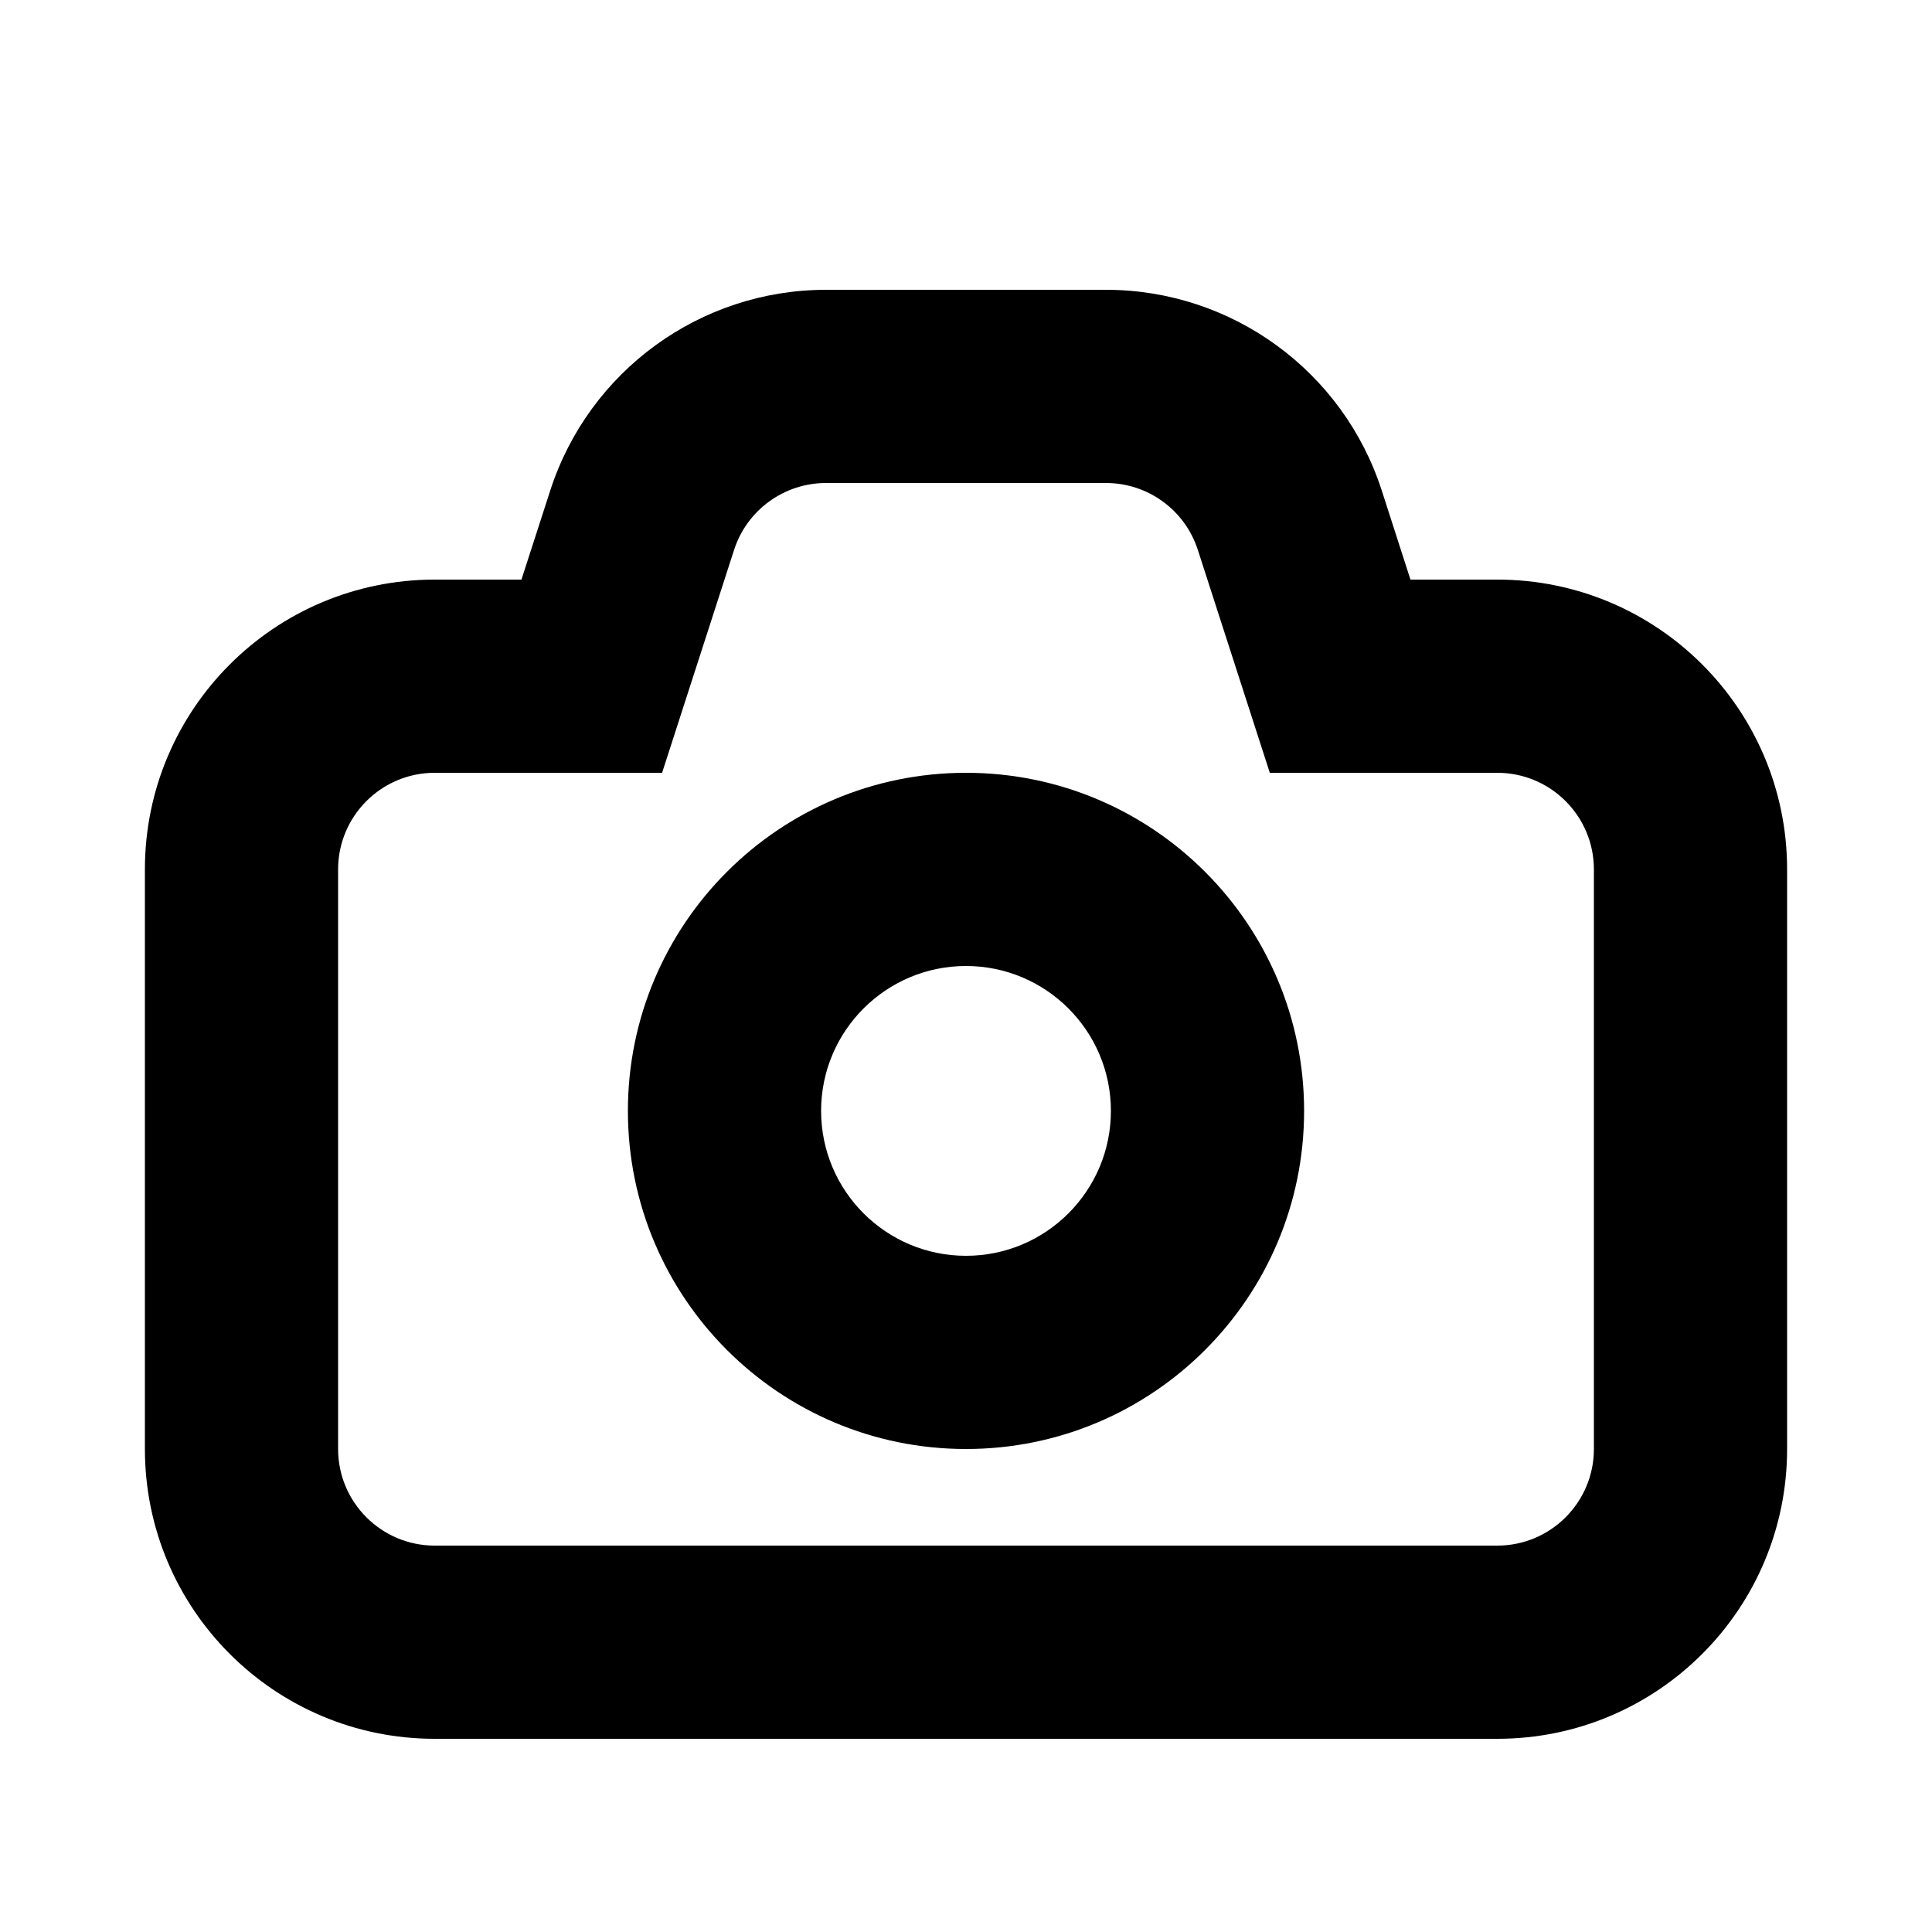
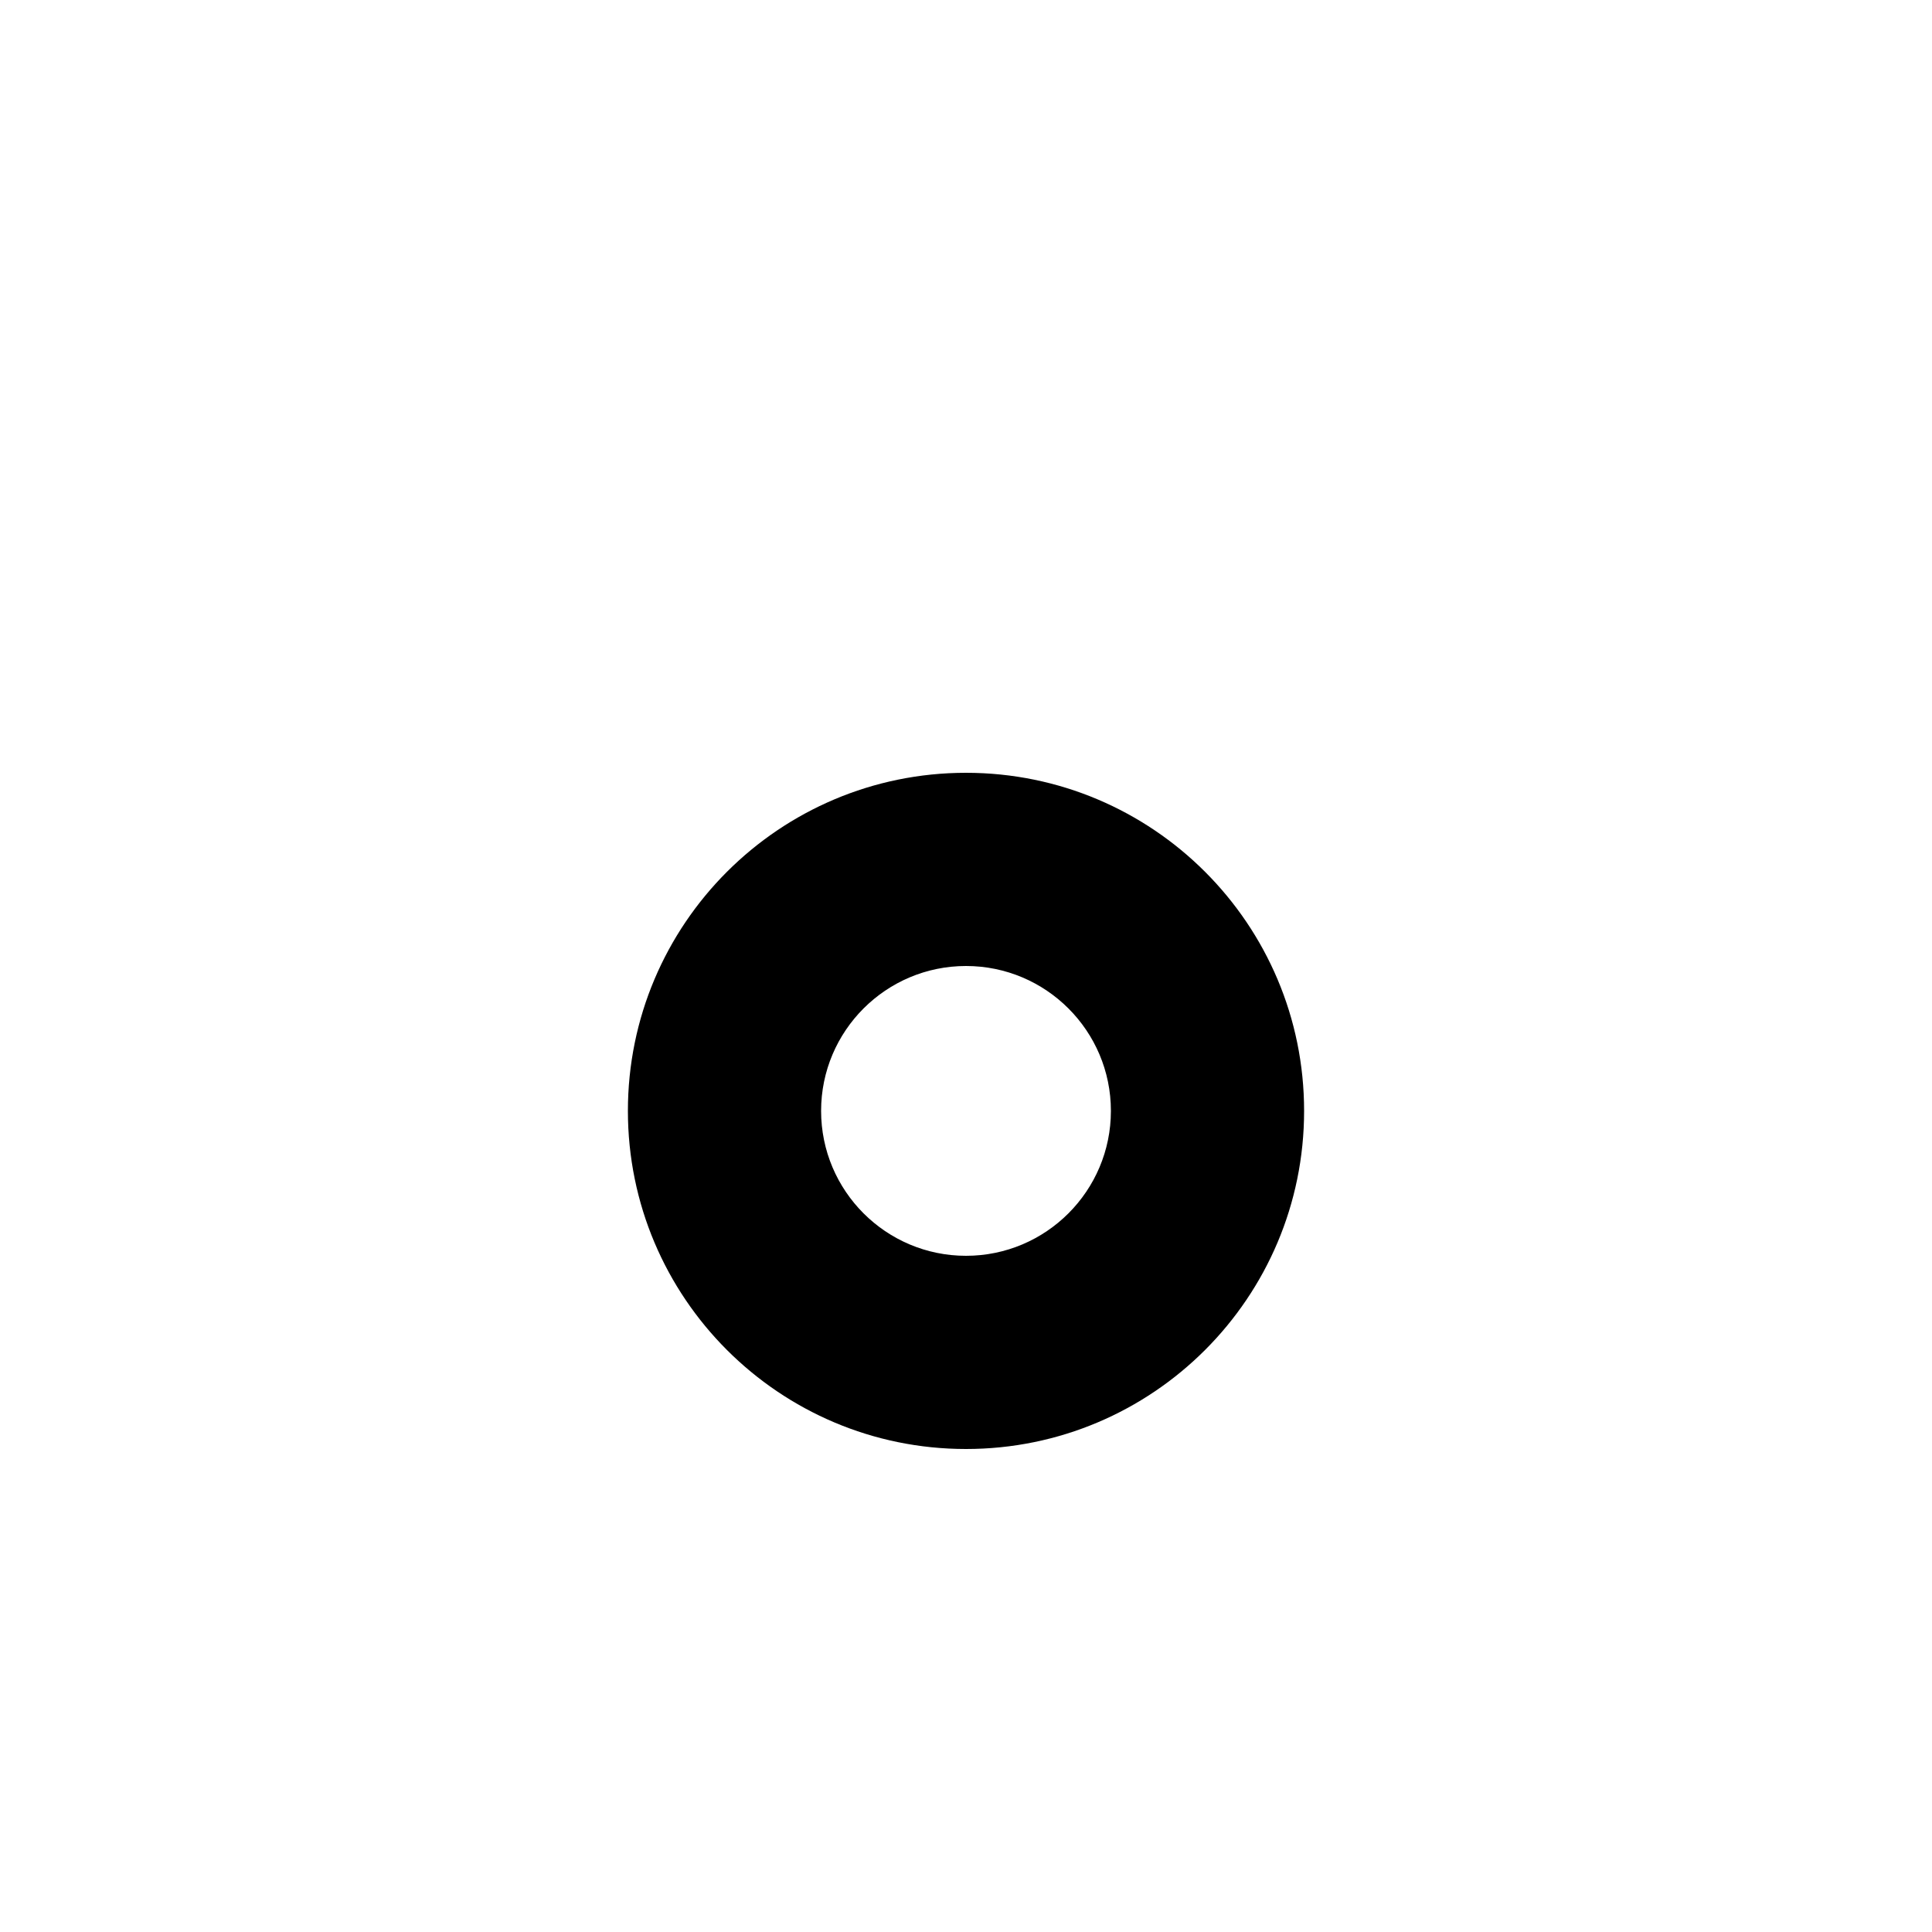
<svg xmlns="http://www.w3.org/2000/svg" width="800px" height="800px" viewBox="0 0 20 20" fill="none">
-   <path fill-rule="evenodd" clip-rule="evenodd" d="M5.696 5.078L5.398 6H4.5C2.843 6 1.5 7.343 1.5 9V15C1.5 16.657 2.843 18 4.5 18H15.5C17.157 18 18.5 16.657 18.5 15V9C18.5 7.343 17.157 6 15.5 6H14.601L14.304 5.078C13.904 3.84 12.751 3 11.449 3H8.551C7.249 3 6.096 3.84 5.696 5.078ZM4.5 8H6.854L7.599 5.693C7.732 5.28 8.117 5 8.551 5H11.449C11.883 5 12.267 5.28 12.4 5.693L13.145 8H15.5C16.052 8 16.5 8.448 16.5 9V15C16.5 15.552 16.052 16 15.5 16H4.5C3.948 16 3.5 15.552 3.5 15V9C3.5 8.448 3.948 8 4.5 8Z" fill="#000000" />
  <path fill-rule="evenodd" clip-rule="evenodd" d="M6.5 11.5C6.5 13.433 8.067 15 10 15C11.933 15 13.5 13.433 13.5 11.5C13.5 9.567 11.933 8 10 8C8.067 8 6.5 9.567 6.5 11.5ZM11.5 11.5C11.5 12.328 10.828 13 10 13C9.172 13 8.5 12.328 8.5 11.5C8.5 10.672 9.172 10 10 10C10.828 10 11.5 10.672 11.5 11.5Z" fill="#000000" />
</svg>